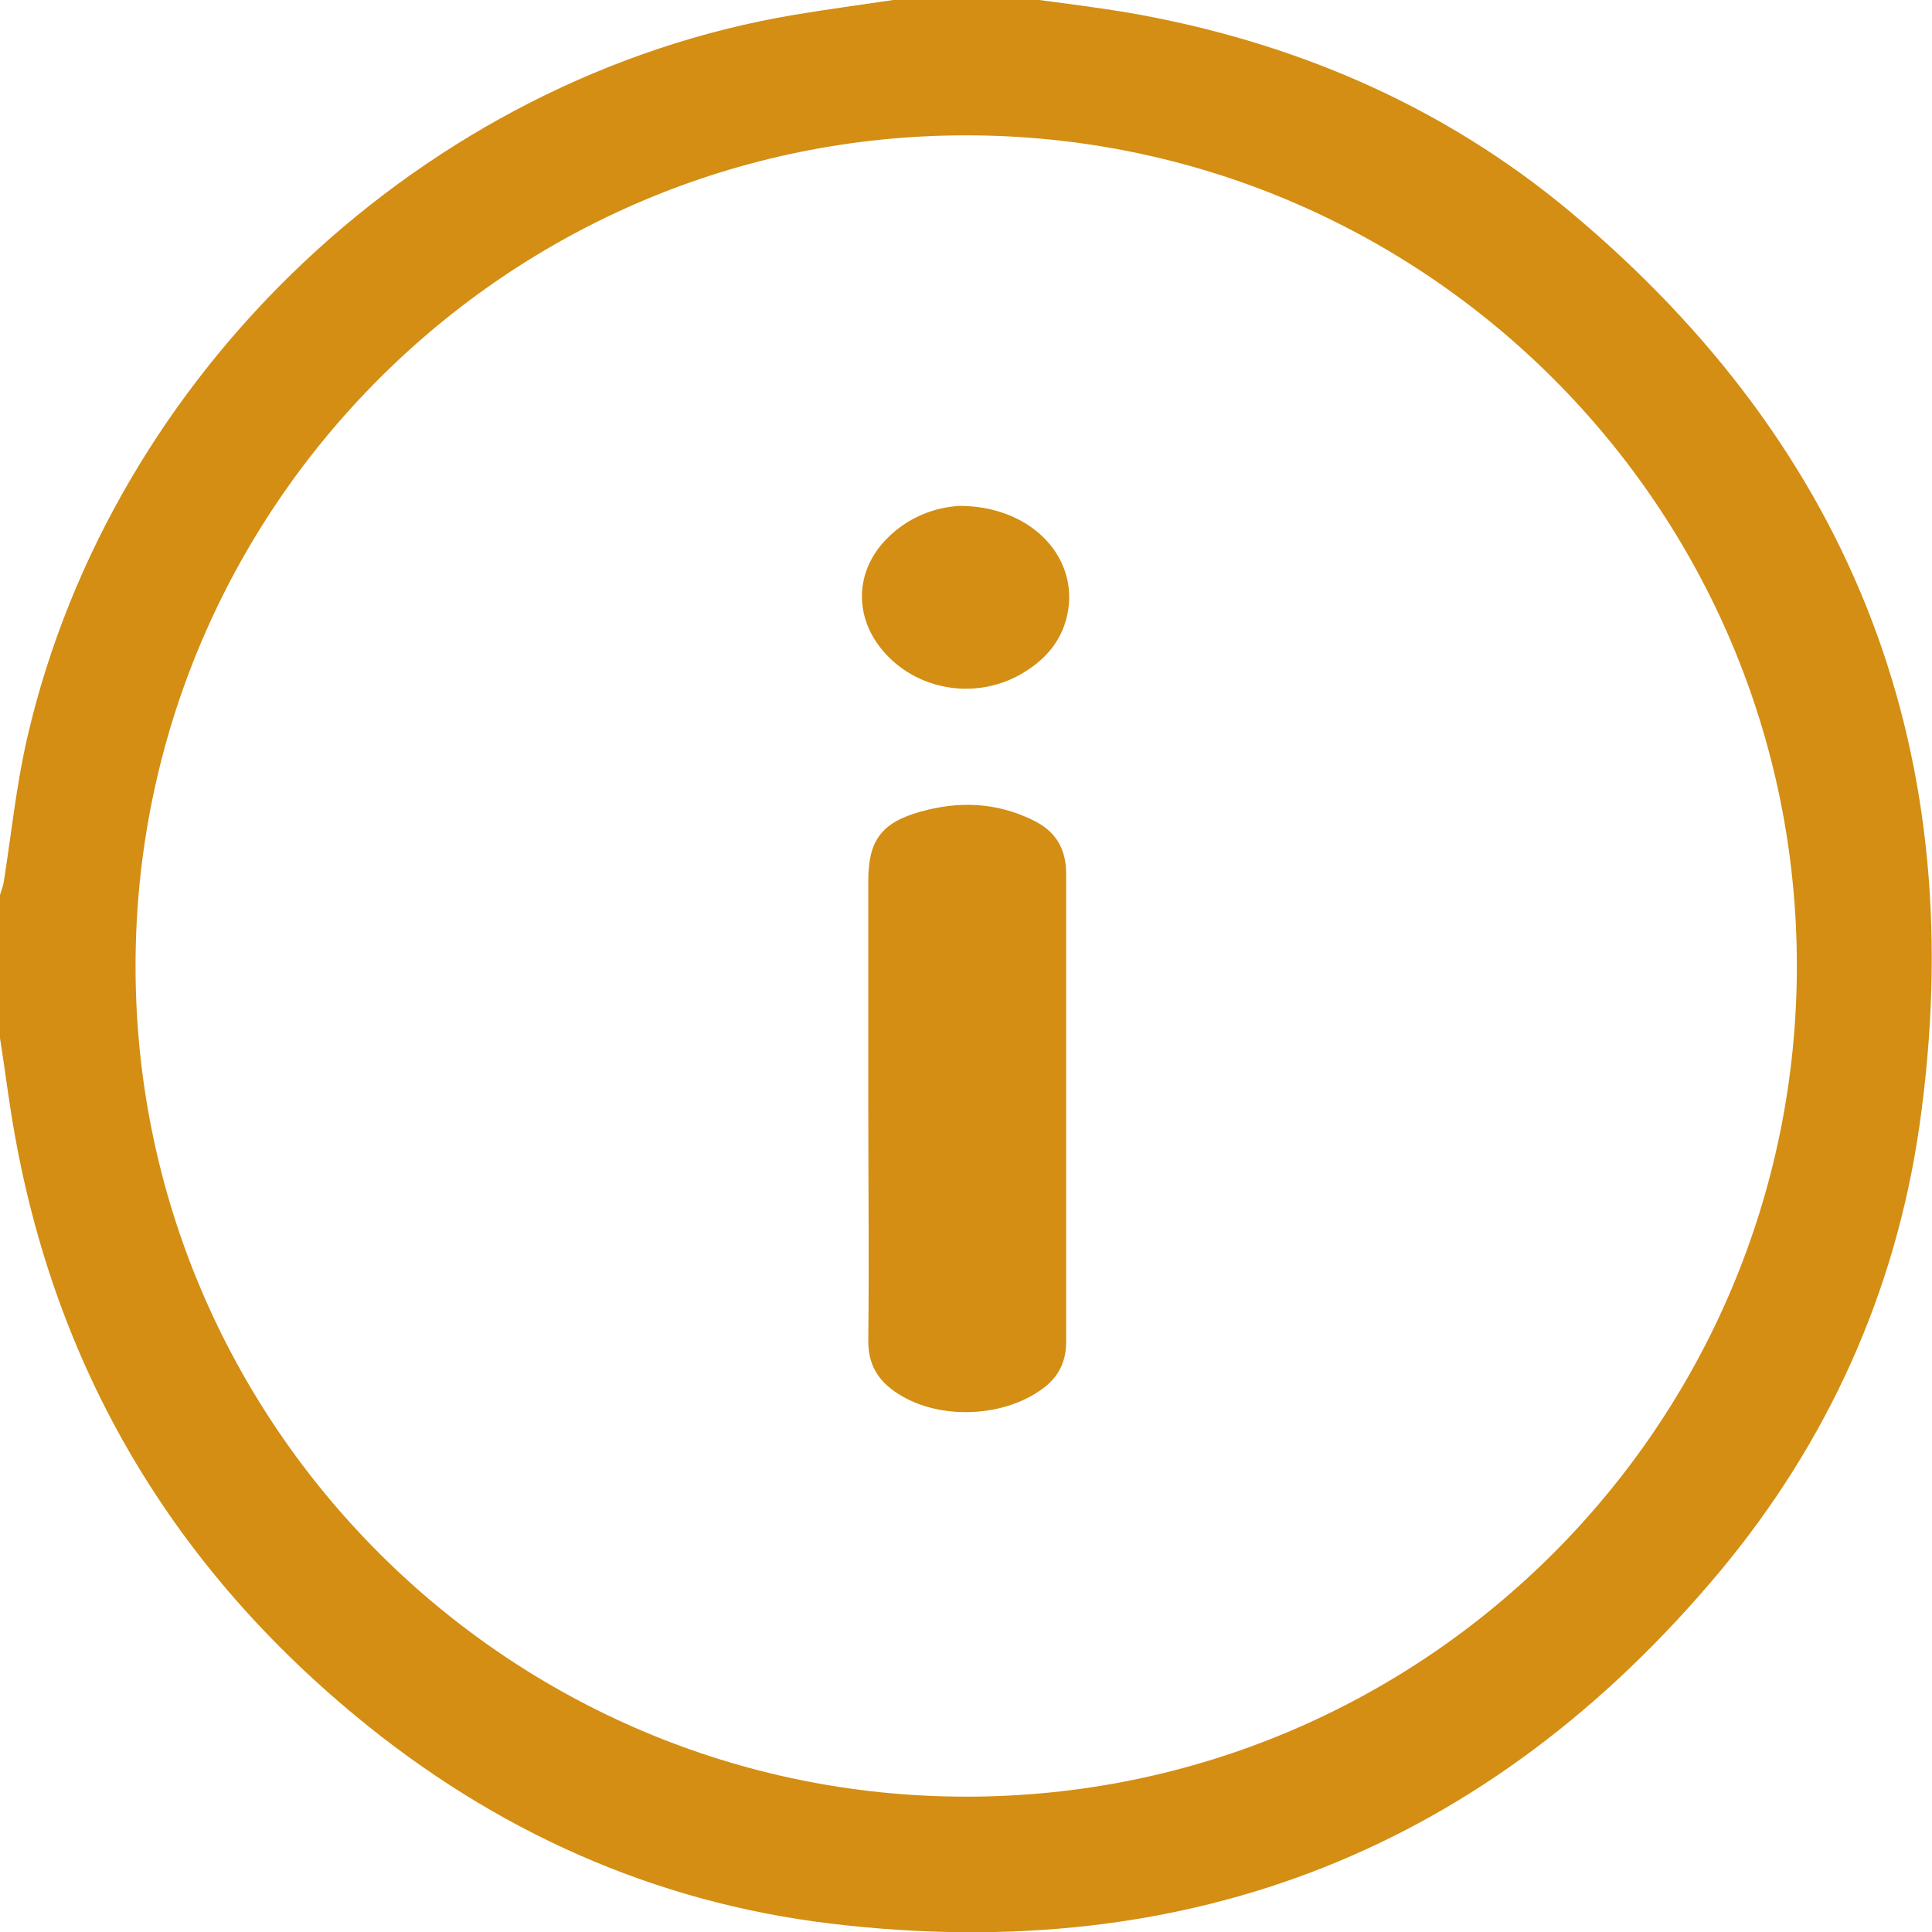
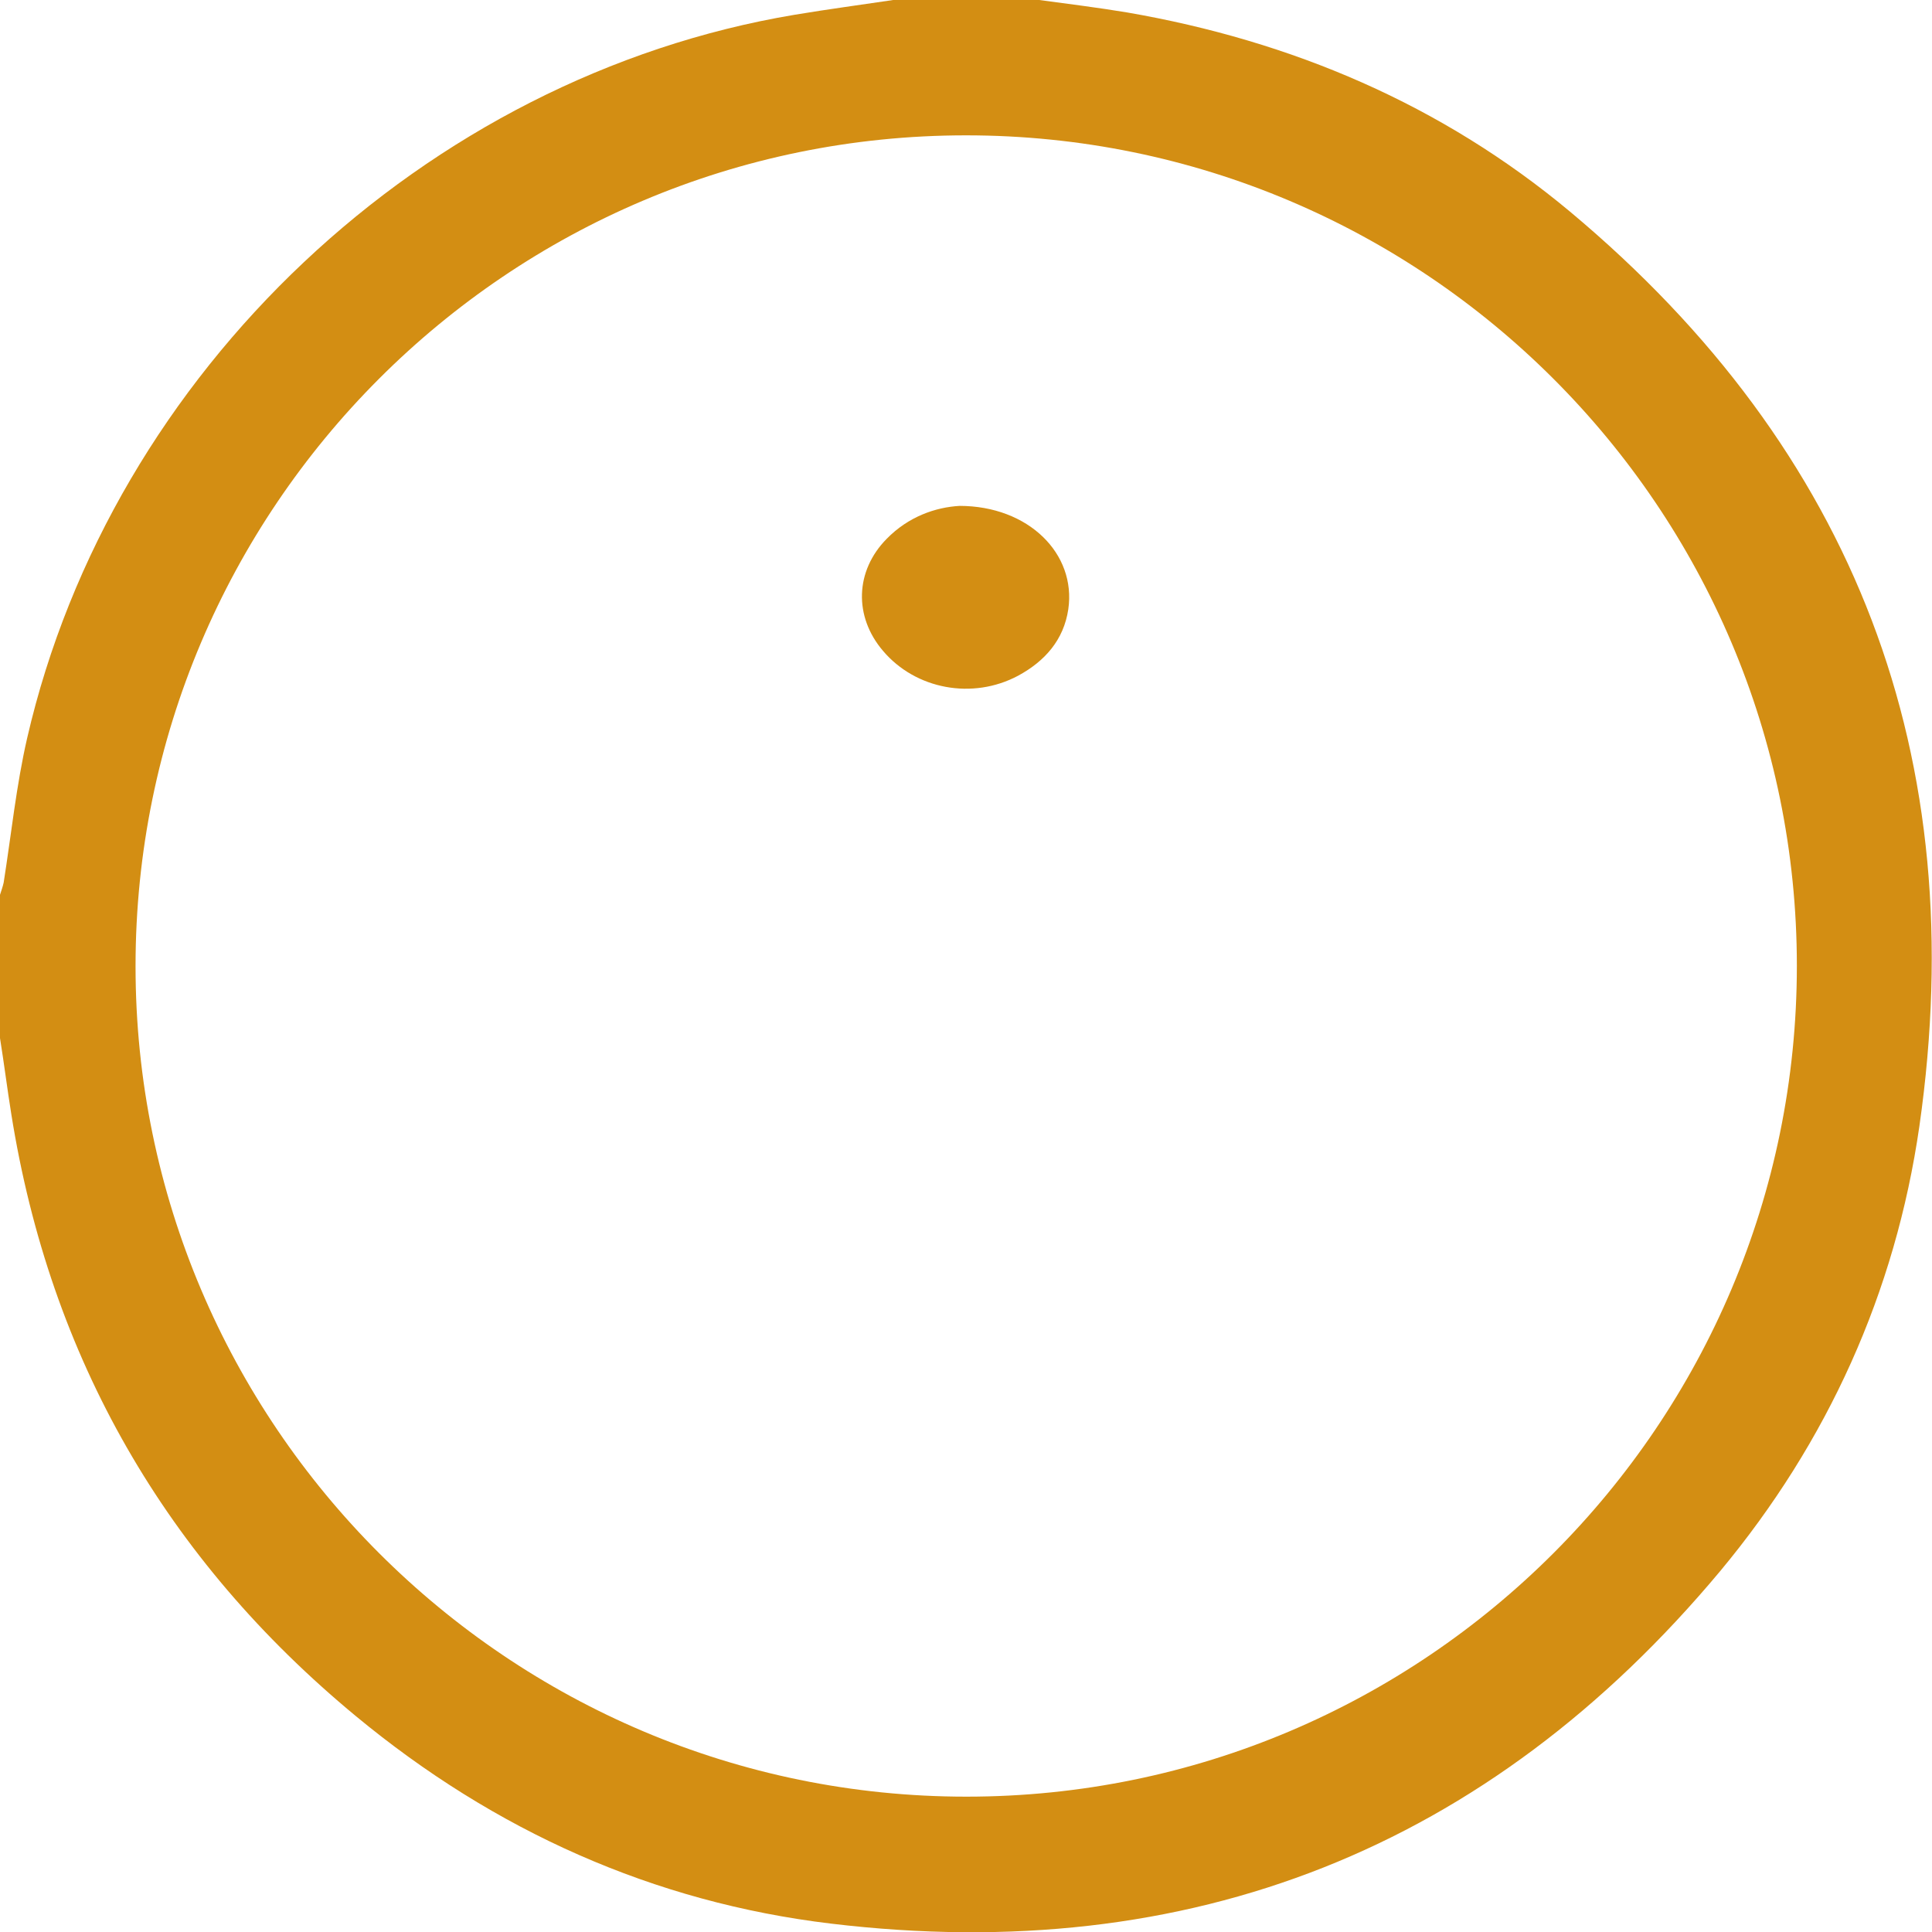
<svg xmlns="http://www.w3.org/2000/svg" width="19" height="19" viewBox="0 0 19 19" fill="none">
  <path d="M8.798 -0.002C9.269 -0.002 9.74 -0.002 10.207 -0.002C10.5 0.038 10.793 0.074 11.082 0.122C12.704 0.402 14.179 1.029 15.441 2.082C18.253 4.433 19.395 7.45 18.876 11.075C18.64 12.711 17.974 14.181 16.916 15.452C14.637 18.18 11.704 19.34 8.176 18.918C6.425 18.709 4.861 18.003 3.501 16.878C1.631 15.332 0.493 13.355 0.111 10.956C0.071 10.707 0.04 10.458 0 10.209C0 9.738 0 9.267 0 8.8C0.013 8.76 0.027 8.72 0.036 8.68C0.111 8.205 0.16 7.725 0.267 7.259C1.098 3.651 4.181 0.753 7.816 0.145C8.14 0.091 8.469 0.047 8.798 -0.002ZM9.5 1.331C4.99 1.331 1.333 4.997 1.333 9.502C1.333 14.008 4.999 17.669 9.504 17.669C14.014 17.669 17.671 14.004 17.671 9.498C17.671 4.988 14.006 1.331 9.5 1.331Z" fill="#D38E13" />
-   <path d="M8.539 10.871C8.539 10.134 8.539 9.4 8.539 8.663C8.539 8.267 8.668 8.09 9.05 7.983C9.428 7.876 9.797 7.89 10.152 8.063C10.37 8.165 10.485 8.334 10.485 8.592C10.485 10.125 10.485 11.662 10.485 13.195C10.485 13.399 10.405 13.551 10.241 13.666C9.854 13.942 9.237 13.964 8.837 13.71C8.641 13.586 8.535 13.426 8.539 13.177C8.548 12.409 8.539 11.644 8.539 10.876V10.871Z" fill="#D38E13" />
  <path d="M9.435 4.975C10.115 4.975 10.586 5.446 10.506 5.992C10.461 6.294 10.275 6.503 10.013 6.645C9.564 6.885 9.004 6.779 8.684 6.401C8.395 6.063 8.409 5.614 8.72 5.299C8.933 5.081 9.2 4.988 9.439 4.975H9.435Z" fill="#D38E13" />
</svg>